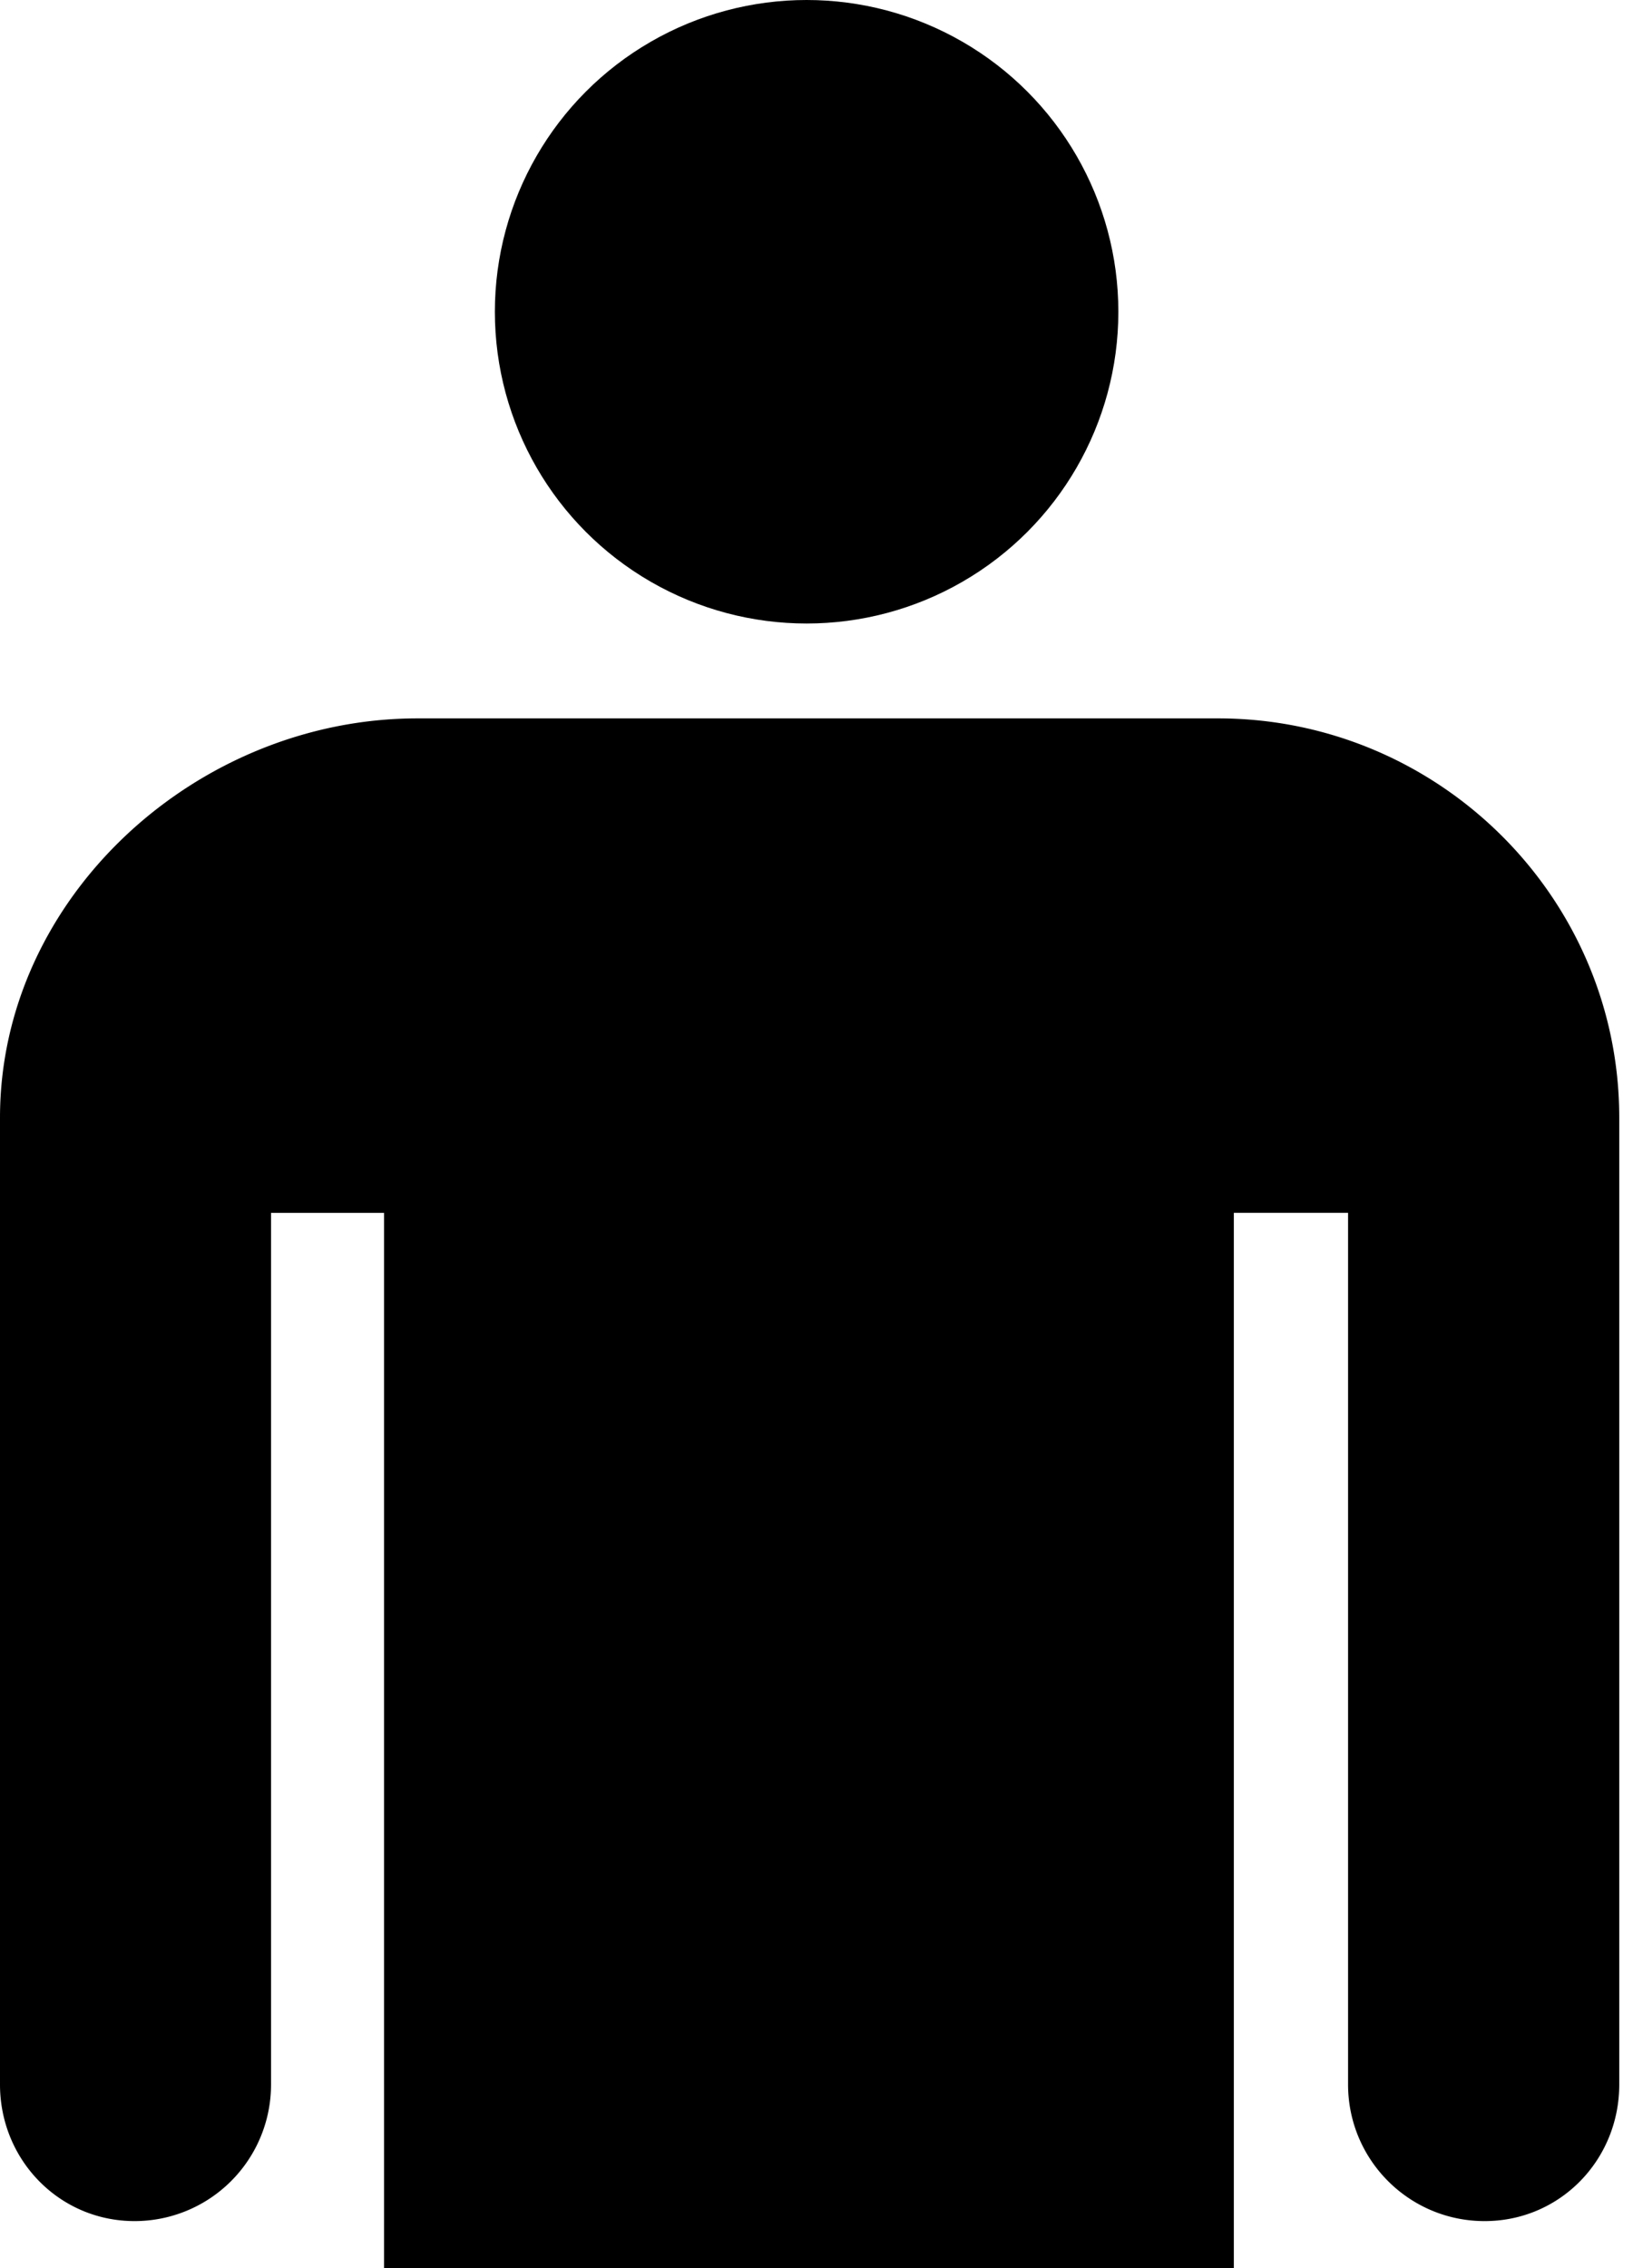
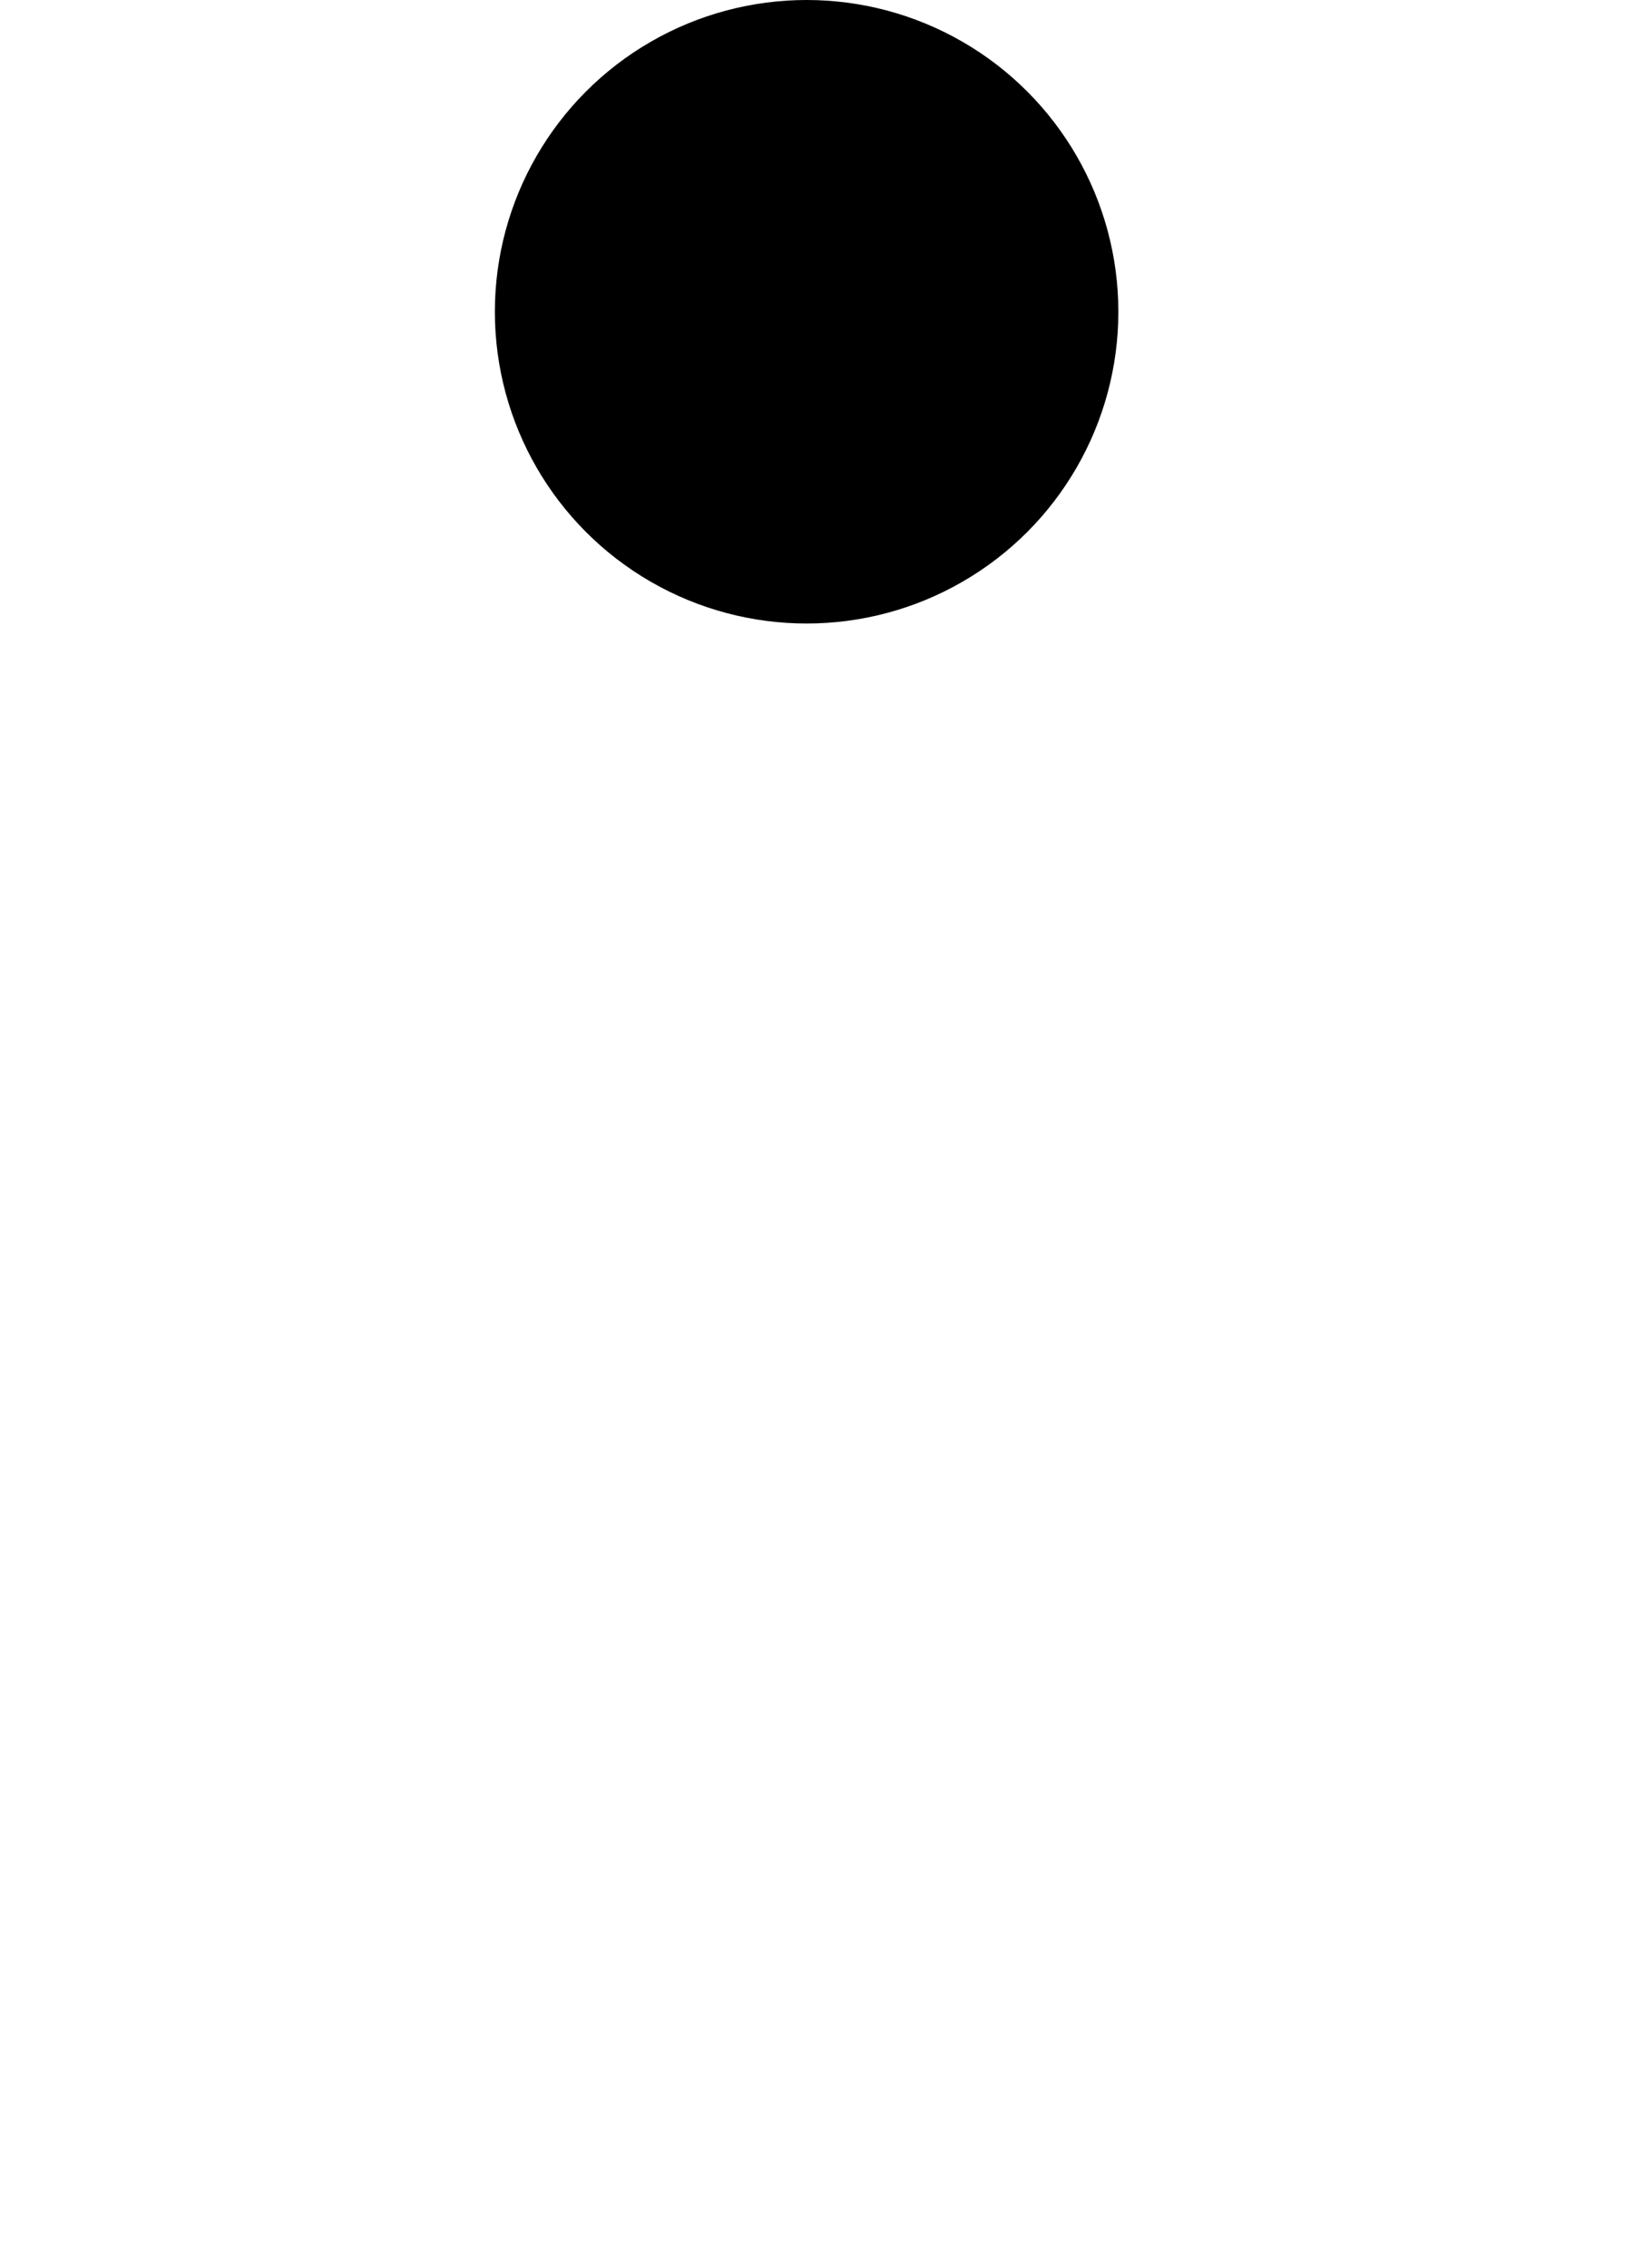
<svg xmlns="http://www.w3.org/2000/svg" viewBox="0 0 72 100">
  <title>internal medicine health health-care hospital human medicine person</title>
  <g fill-rule="evenodd">
    <circle cy="13.745" cx="35.564" r="13.745" />
-     <path d="M18.403 31.673C8.675 31.673 0 39.555 0 49.28v42.623c0 3.326 2.616 6.023 5.935 6.023a6.017 6.017 0 0 0 6.015-6.023v-38.43h4.983V100H54.4V53.472h5.037v38.43c0 3.327 2.693 6.024 6.02 6.024s5.937-2.697 5.937-6.023V49.28c0-9.725-7.97-17.607-17.693-17.607H18.405z" />
  </g>
</svg>